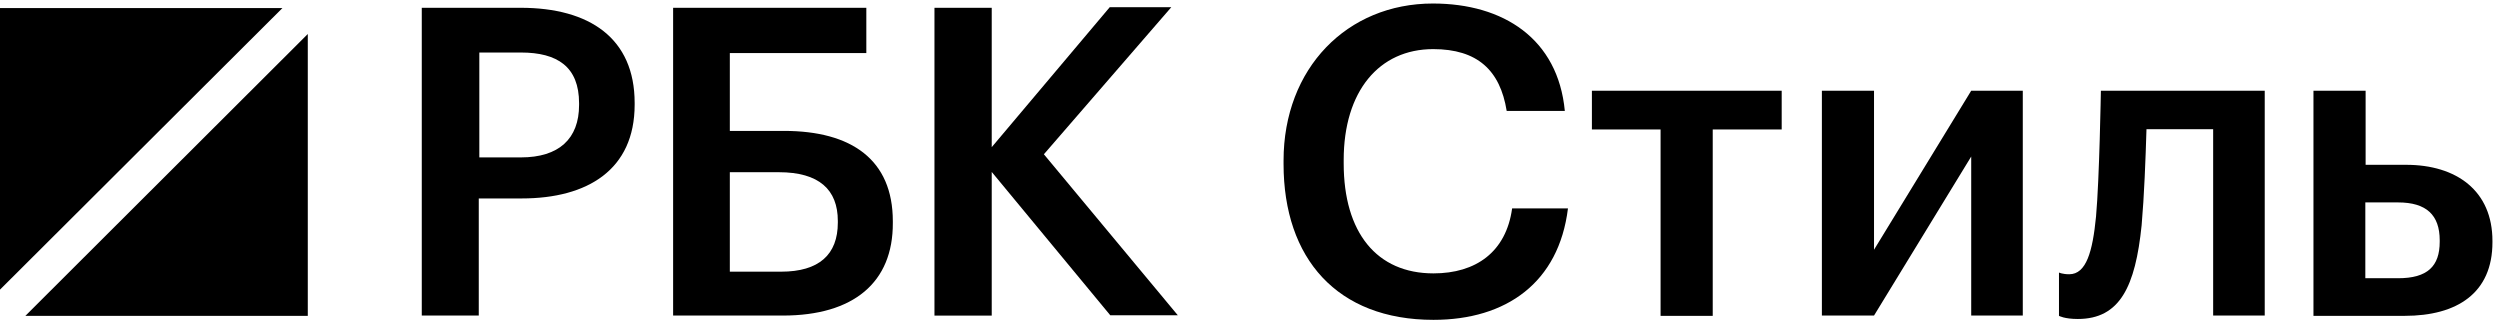
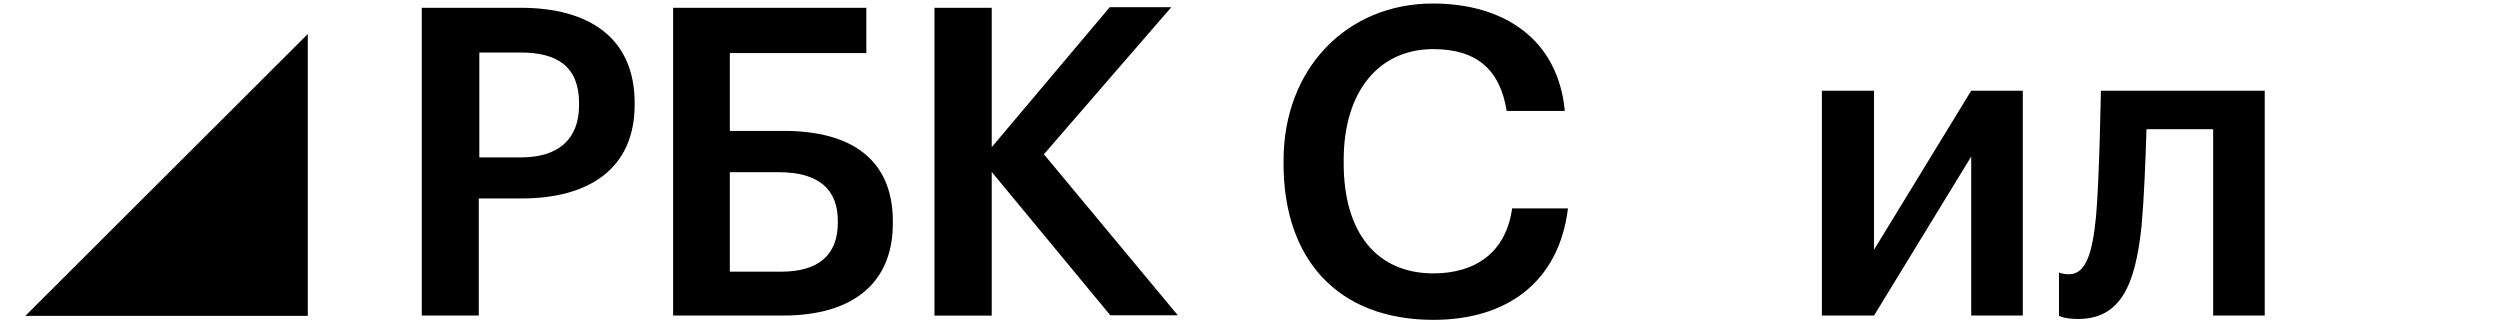
<svg xmlns="http://www.w3.org/2000/svg" viewBox="0 0 130.00 16.99" data-guides="{&quot;vertical&quot;:[],&quot;horizontal&quot;:[]}">
  <defs />
  <path fill="#000000" stroke="none" fill-opacity="1" stroke-width="1" stroke-opacity="1" id="tSvg679cd1c627" title="Path 1" d="M21.932 0.405C23.646 0.405 25.36 0.405 27.074 0.405C30.66 0.405 33.002 1.99 33.002 5.354C33.002 5.384 33.002 5.414 33.002 5.443C33.002 8.822 30.557 10.319 27.133 10.319C26.387 10.319 25.642 10.319 24.896 10.319C24.896 12.349 24.896 14.379 24.896 16.409C23.908 16.409 22.92 16.409 21.932 16.409C21.932 11.075 21.932 5.74 21.932 0.405ZM27.089 8.185C29.06 8.185 30.112 7.221 30.112 5.458C30.112 5.428 30.112 5.399 30.112 5.369C30.112 3.472 28.986 2.731 27.089 2.731C26.368 2.731 25.647 2.731 24.925 2.731C24.925 4.549 24.925 6.367 24.925 8.185C25.647 8.185 26.368 8.185 27.089 8.185Z" />
  <path fill="#000000" stroke="none" fill-opacity="1" stroke-width="1" stroke-opacity="1" id="tSvg912c457954" title="Path 2" d="M40.708 16.409C38.806 16.409 36.904 16.409 35.002 16.409C35.002 11.075 35.002 5.74 35.002 0.405C38.351 0.405 41.7 0.405 45.049 0.405C45.049 1.19 45.049 1.976 45.049 2.761C42.683 2.761 40.317 2.761 37.951 2.761C37.951 4.11 37.951 5.458 37.951 6.807C38.89 6.807 39.828 6.807 40.767 6.807C44.279 6.807 46.427 8.303 46.427 11.504C46.427 11.534 46.427 11.563 46.427 11.593C46.442 14.69 44.383 16.409 40.708 16.409ZM40.618 14.127C42.589 14.127 43.567 13.238 43.567 11.578C43.567 11.549 43.567 11.519 43.567 11.489C43.567 9.859 42.589 8.955 40.5 8.955C39.65 8.955 38.801 8.955 37.951 8.955C37.951 10.679 37.951 12.403 37.951 14.127C38.84 14.127 39.729 14.127 40.618 14.127Z" />
  <path fill="#000000" stroke="none" fill-opacity="1" stroke-width="1" stroke-opacity="1" id="tSvg76e789c42e" title="Path 3" d="M48.592 0.405C49.584 0.405 50.577 0.405 51.57 0.405C51.57 2.821 51.57 5.236 51.57 7.652C53.615 5.226 55.66 2.801 57.705 0.376C58.772 0.376 59.839 0.376 60.906 0.376C58.698 2.924 56.49 5.473 54.282 8.022C56.603 10.813 58.925 13.604 61.247 16.395C60.076 16.395 58.906 16.395 57.735 16.395C55.68 13.91 53.625 11.425 51.57 8.941C51.57 11.43 51.57 13.92 51.57 16.41C50.577 16.41 49.584 16.41 48.592 16.41C48.592 11.075 48.592 5.74 48.592 0.405Z" />
  <path fill="#000000" stroke="none" fill-opacity="1" stroke-width="1" stroke-opacity="1" id="tSvg149e02d400f" title="Path 4" d="M66.745 8.526C66.745 8.466 66.745 8.407 66.745 8.348C66.745 3.547 70.05 0.183 74.51 0.183C78.185 0.183 81.016 2.02 81.371 5.769C80.363 5.769 79.356 5.769 78.348 5.769C78.007 3.65 76.822 2.554 74.525 2.554C71.709 2.554 69.872 4.747 69.872 8.318C69.872 8.377 69.872 8.437 69.872 8.496C69.872 12.097 71.591 14.216 74.54 14.216C76.748 14.216 78.318 13.105 78.63 10.838C79.598 10.838 80.566 10.838 81.534 10.838C81.06 14.69 78.333 16.632 74.54 16.632C69.531 16.632 66.745 13.446 66.745 8.526Z" />
-   <path fill="#000000" stroke="none" fill-opacity="1" stroke-width="1" stroke-opacity="1" id="tSvg15a62077a70" title="Path 5" d="M92.633 6.733C91.443 6.733 90.252 6.733 89.062 6.733C89.062 9.963 89.062 13.194 89.062 16.424C88.158 16.424 87.254 16.424 86.35 16.424C86.35 13.194 86.35 9.963 86.35 6.733C85.16 6.733 83.969 6.733 82.779 6.733C82.779 6.061 82.779 5.389 82.779 4.717C86.068 4.717 89.358 4.717 92.648 4.717C92.648 5.389 92.648 6.061 92.648 6.733C92.643 6.733 92.638 6.733 92.633 6.733Z" />
  <path fill="#000000" stroke="none" fill-opacity="1" stroke-width="1" stroke-opacity="1" id="tSvg12468b9f941" title="Path 6" d="M94.738 16.409C94.738 12.512 94.738 8.615 94.738 4.717C95.642 4.717 96.546 4.717 97.449 4.717C97.449 7.474 97.449 10.23 97.449 12.986C99.134 10.23 100.818 7.474 102.503 4.717C103.397 4.717 104.291 4.717 105.185 4.717C105.185 8.615 105.185 12.512 105.185 16.409C104.291 16.409 103.397 16.409 102.503 16.409C102.503 13.653 102.503 10.897 102.503 8.14C100.818 10.897 99.134 13.653 97.449 16.409C96.546 16.409 95.642 16.409 94.738 16.409Z" />
  <path fill="#000000" stroke="none" fill-opacity="1" stroke-width="1" stroke-opacity="1" id="tSvg27d1b9f82c" title="Path 7" d="M108.045 16.587C107.349 16.587 107.067 16.424 107.067 16.424C107.067 15.673 107.067 14.923 107.067 14.172C107.067 14.172 107.245 14.261 107.6 14.261C108.49 14.261 108.816 13.075 108.993 11.267C109.171 9.296 109.246 4.717 109.246 4.717C112.086 4.717 114.926 4.717 117.766 4.717C117.766 8.615 117.766 12.512 117.766 16.409C116.872 16.409 115.978 16.409 115.084 16.409C115.084 13.179 115.084 9.948 115.084 6.718C113.928 6.718 112.772 6.718 111.617 6.718C111.572 8.244 111.498 10.2 111.365 11.712C111.039 14.898 110.238 16.587 108.045 16.587Z" />
-   <path fill="#000000" stroke="none" fill-opacity="1" stroke-width="1" stroke-opacity="1" id="tSvg506b353aa0" title="Path 8" d="M120.3 4.717C121.204 4.717 122.108 4.717 123.012 4.717C123.012 6.002 123.012 7.286 123.012 8.57C123.714 8.57 124.415 8.57 125.117 8.57C127.739 8.57 129.607 9.919 129.607 12.527C129.607 12.552 129.607 12.576 129.607 12.601C129.607 15.239 127.769 16.424 125.042 16.424C123.462 16.424 121.881 16.424 120.3 16.424C120.3 12.522 120.3 8.62 120.3 4.717ZM124.701 14.468C126.228 14.468 126.865 13.846 126.865 12.571C126.865 12.547 126.865 12.522 126.865 12.497C126.865 11.178 126.168 10.526 124.701 10.526C124.133 10.526 123.565 10.526 122.997 10.526C122.997 11.84 122.997 13.154 122.997 14.468C123.565 14.468 124.133 14.468 124.701 14.468Z" />
-   <path fill="#000000" stroke="none" fill-opacity="1" stroke-width="1" stroke-opacity="1" id="tSvg459e0faa3d" title="Path 9" d="M14.686 0.42C9.79 0.42 4.895 0.42 0 0.42C0 5.301 0 10.181 0 15.061C4.895 10.181 9.79 5.301 14.686 0.42Z" />
  <path fill="#000000" stroke="none" fill-opacity="1" stroke-width="1" stroke-opacity="1" id="tSvg17c75768a6b" title="Path 10" d="M1.319 16.424C6.214 16.424 11.11 16.424 16.005 16.424C16.005 11.539 16.005 6.654 16.005 1.768C11.11 6.654 6.214 11.539 1.319 16.424Z" />
</svg>